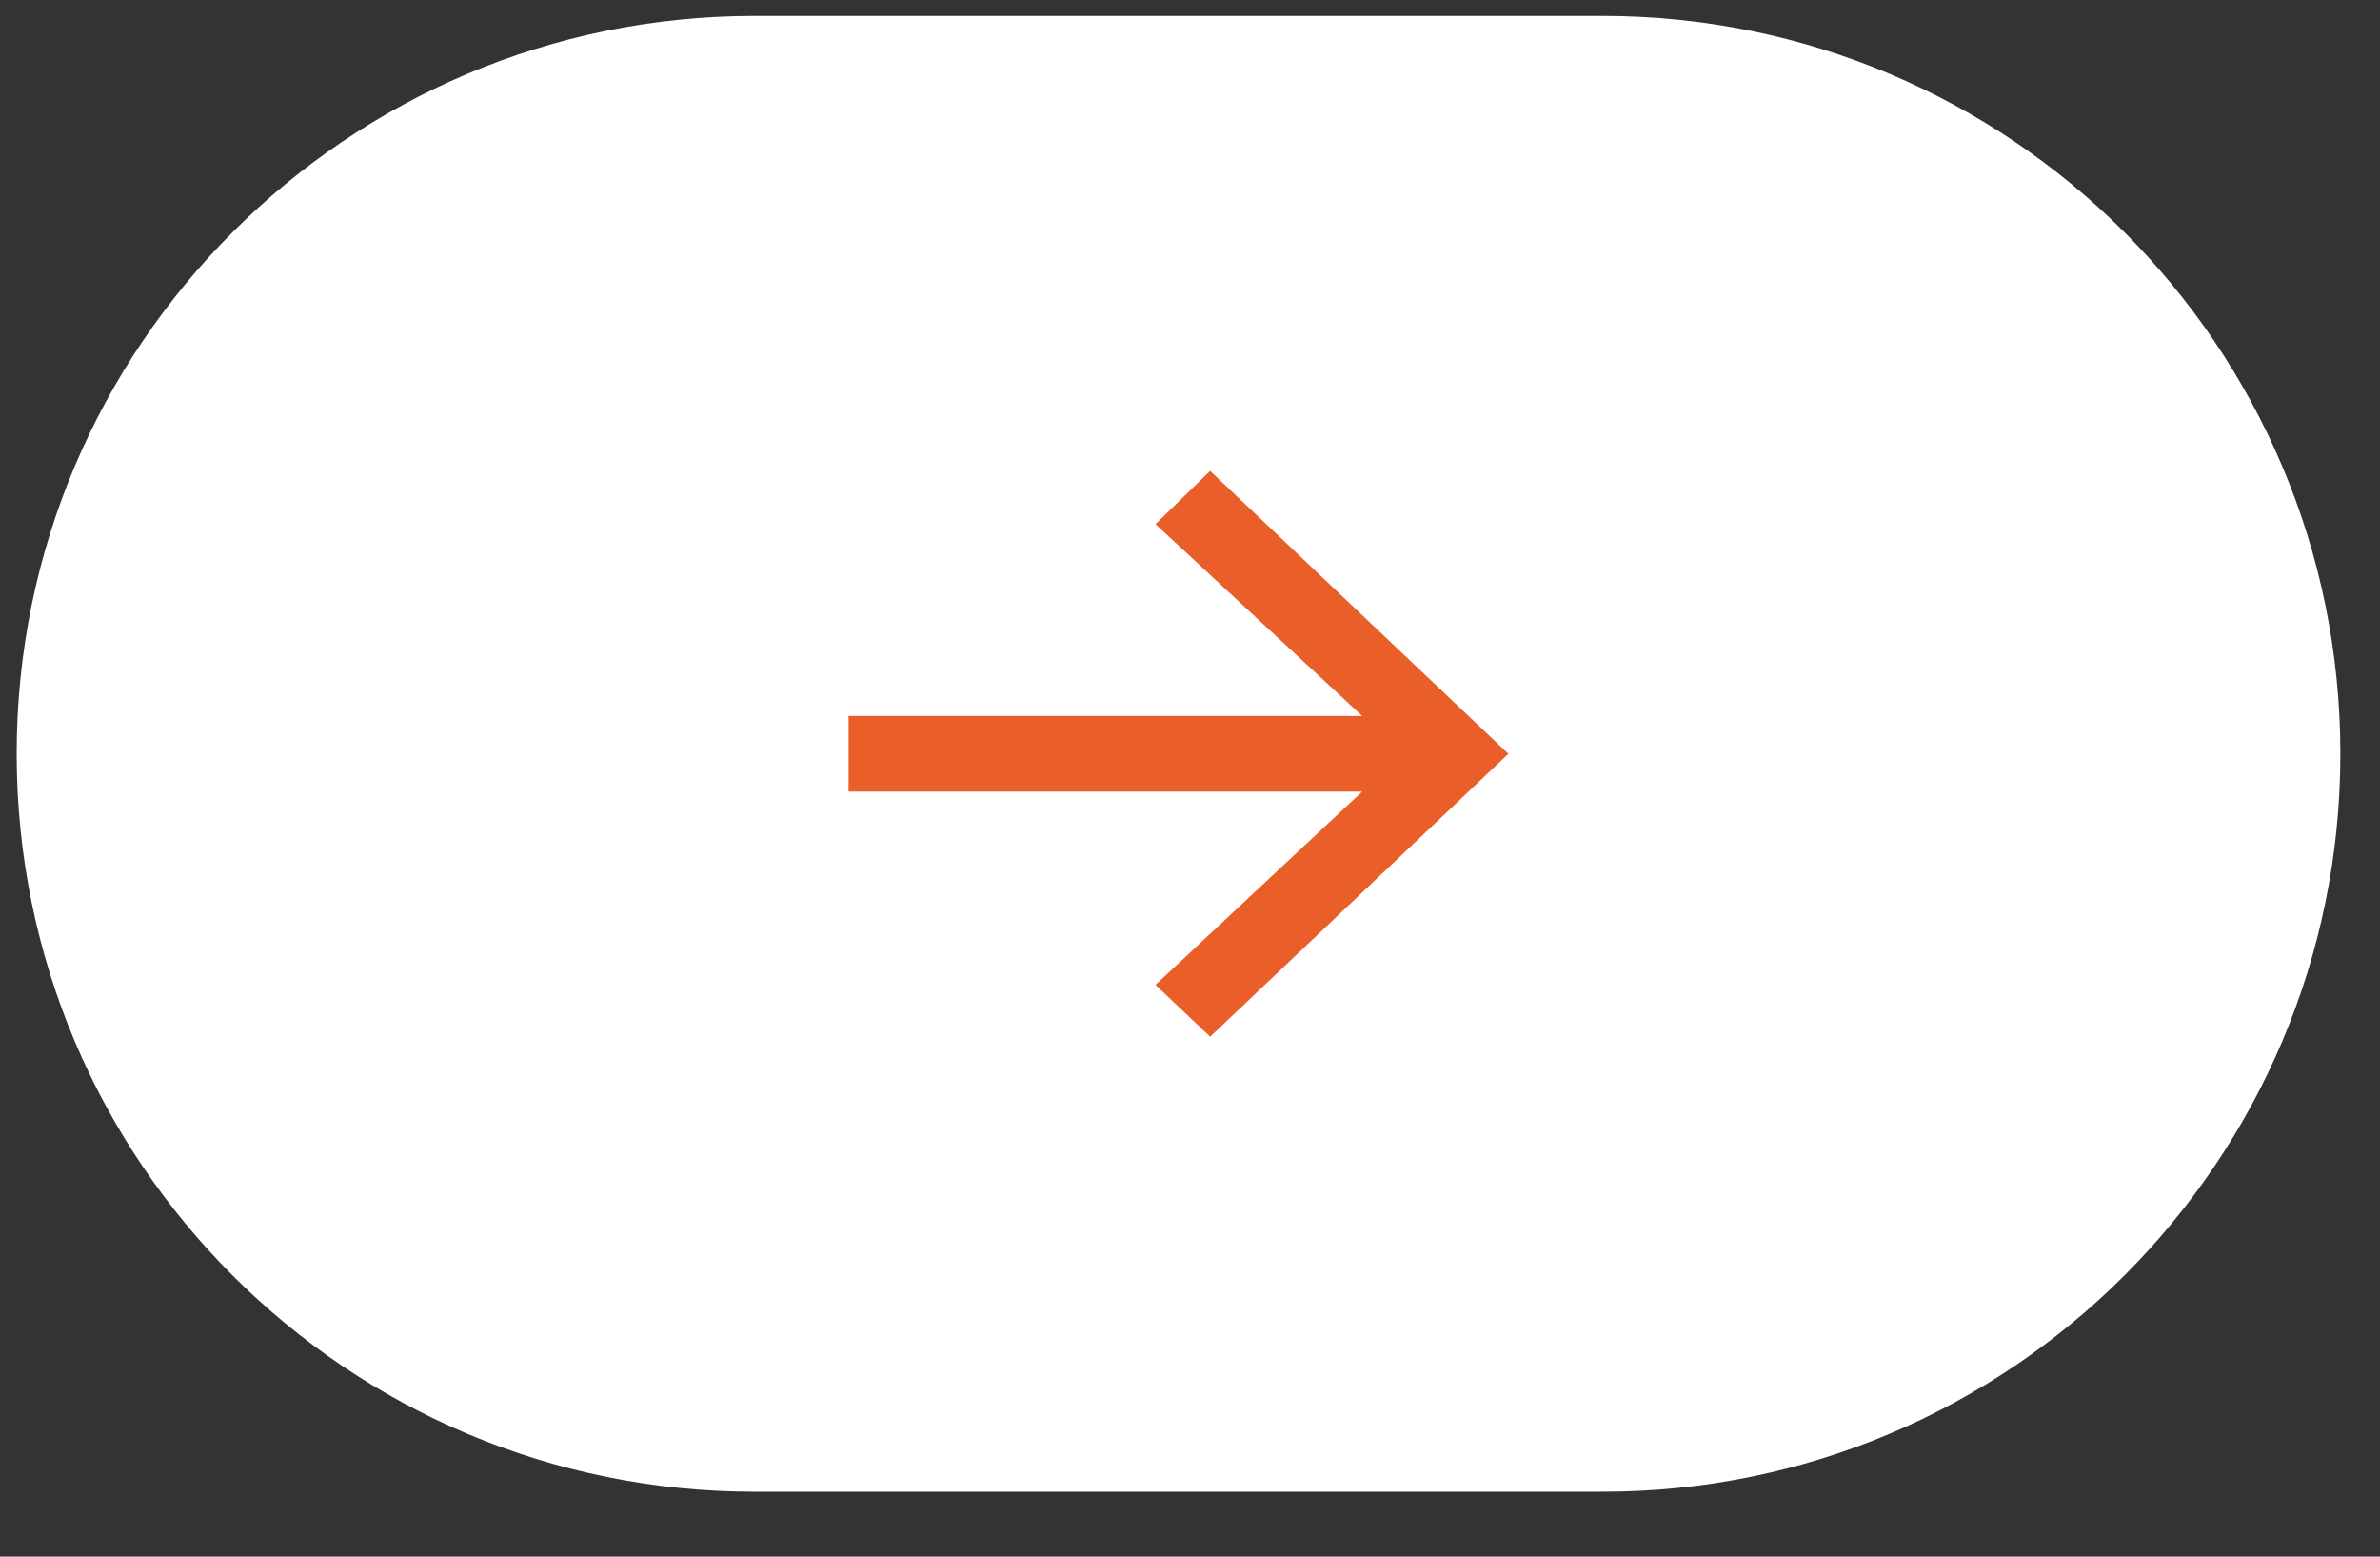
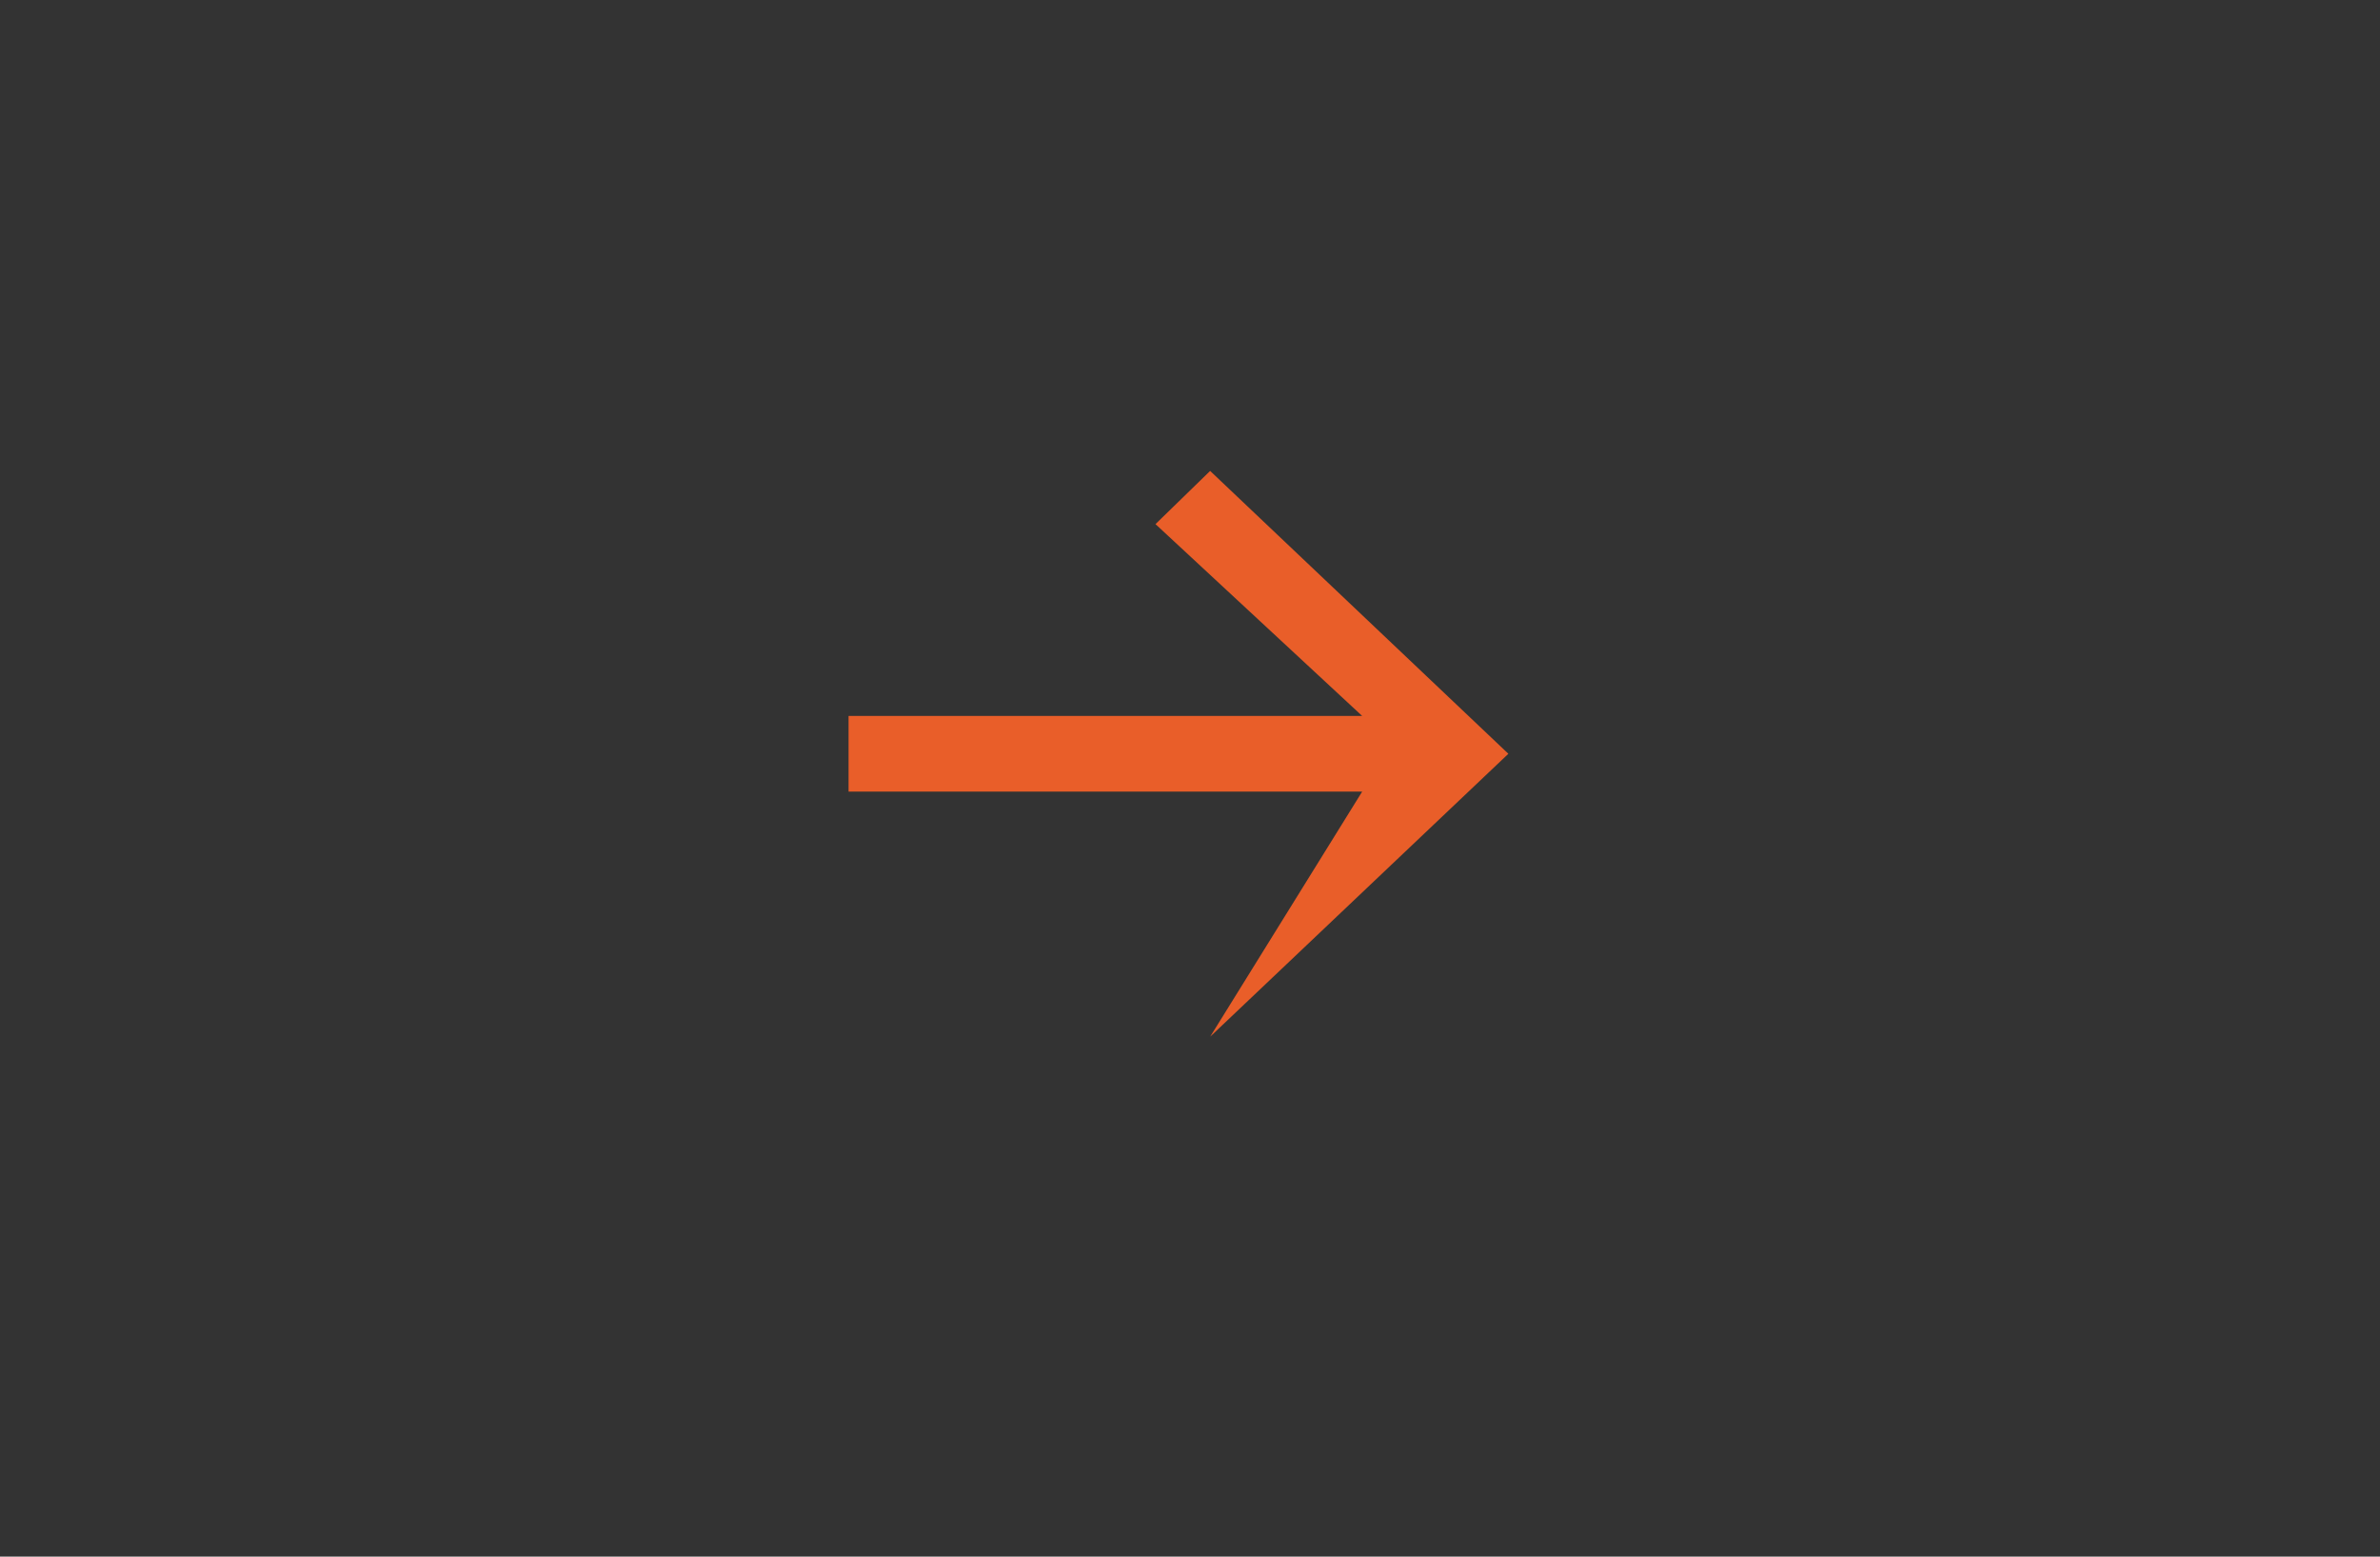
<svg xmlns="http://www.w3.org/2000/svg" width="26" height="17" viewBox="0 0 26 17" fill="none">
  <rect x="0" y="0" width="26" height="17" fill="#333333" stroke="none" />
-   <path d="M17.508 0.174H8.24C3.79 0.174 0.182 3.782 0.182 8.232C0.182 12.683 3.79 16.291 8.24 16.291H17.508C21.959 16.291 25.567 12.683 25.567 8.232C25.567 3.782 21.959 0.174 17.508 0.174Z" fill="white" />
-   <path d="M13.22 11.322L12.623 10.756L14.881 8.645H9.27V7.819H14.881L12.623 5.724L13.22 5.143L16.478 8.232L13.22 11.322Z" fill="#E95E29" />
+   <path d="M13.22 11.322L14.881 8.645H9.27V7.819H14.881L12.623 5.724L13.22 5.143L16.478 8.232L13.22 11.322Z" fill="#E95E29" />
</svg>